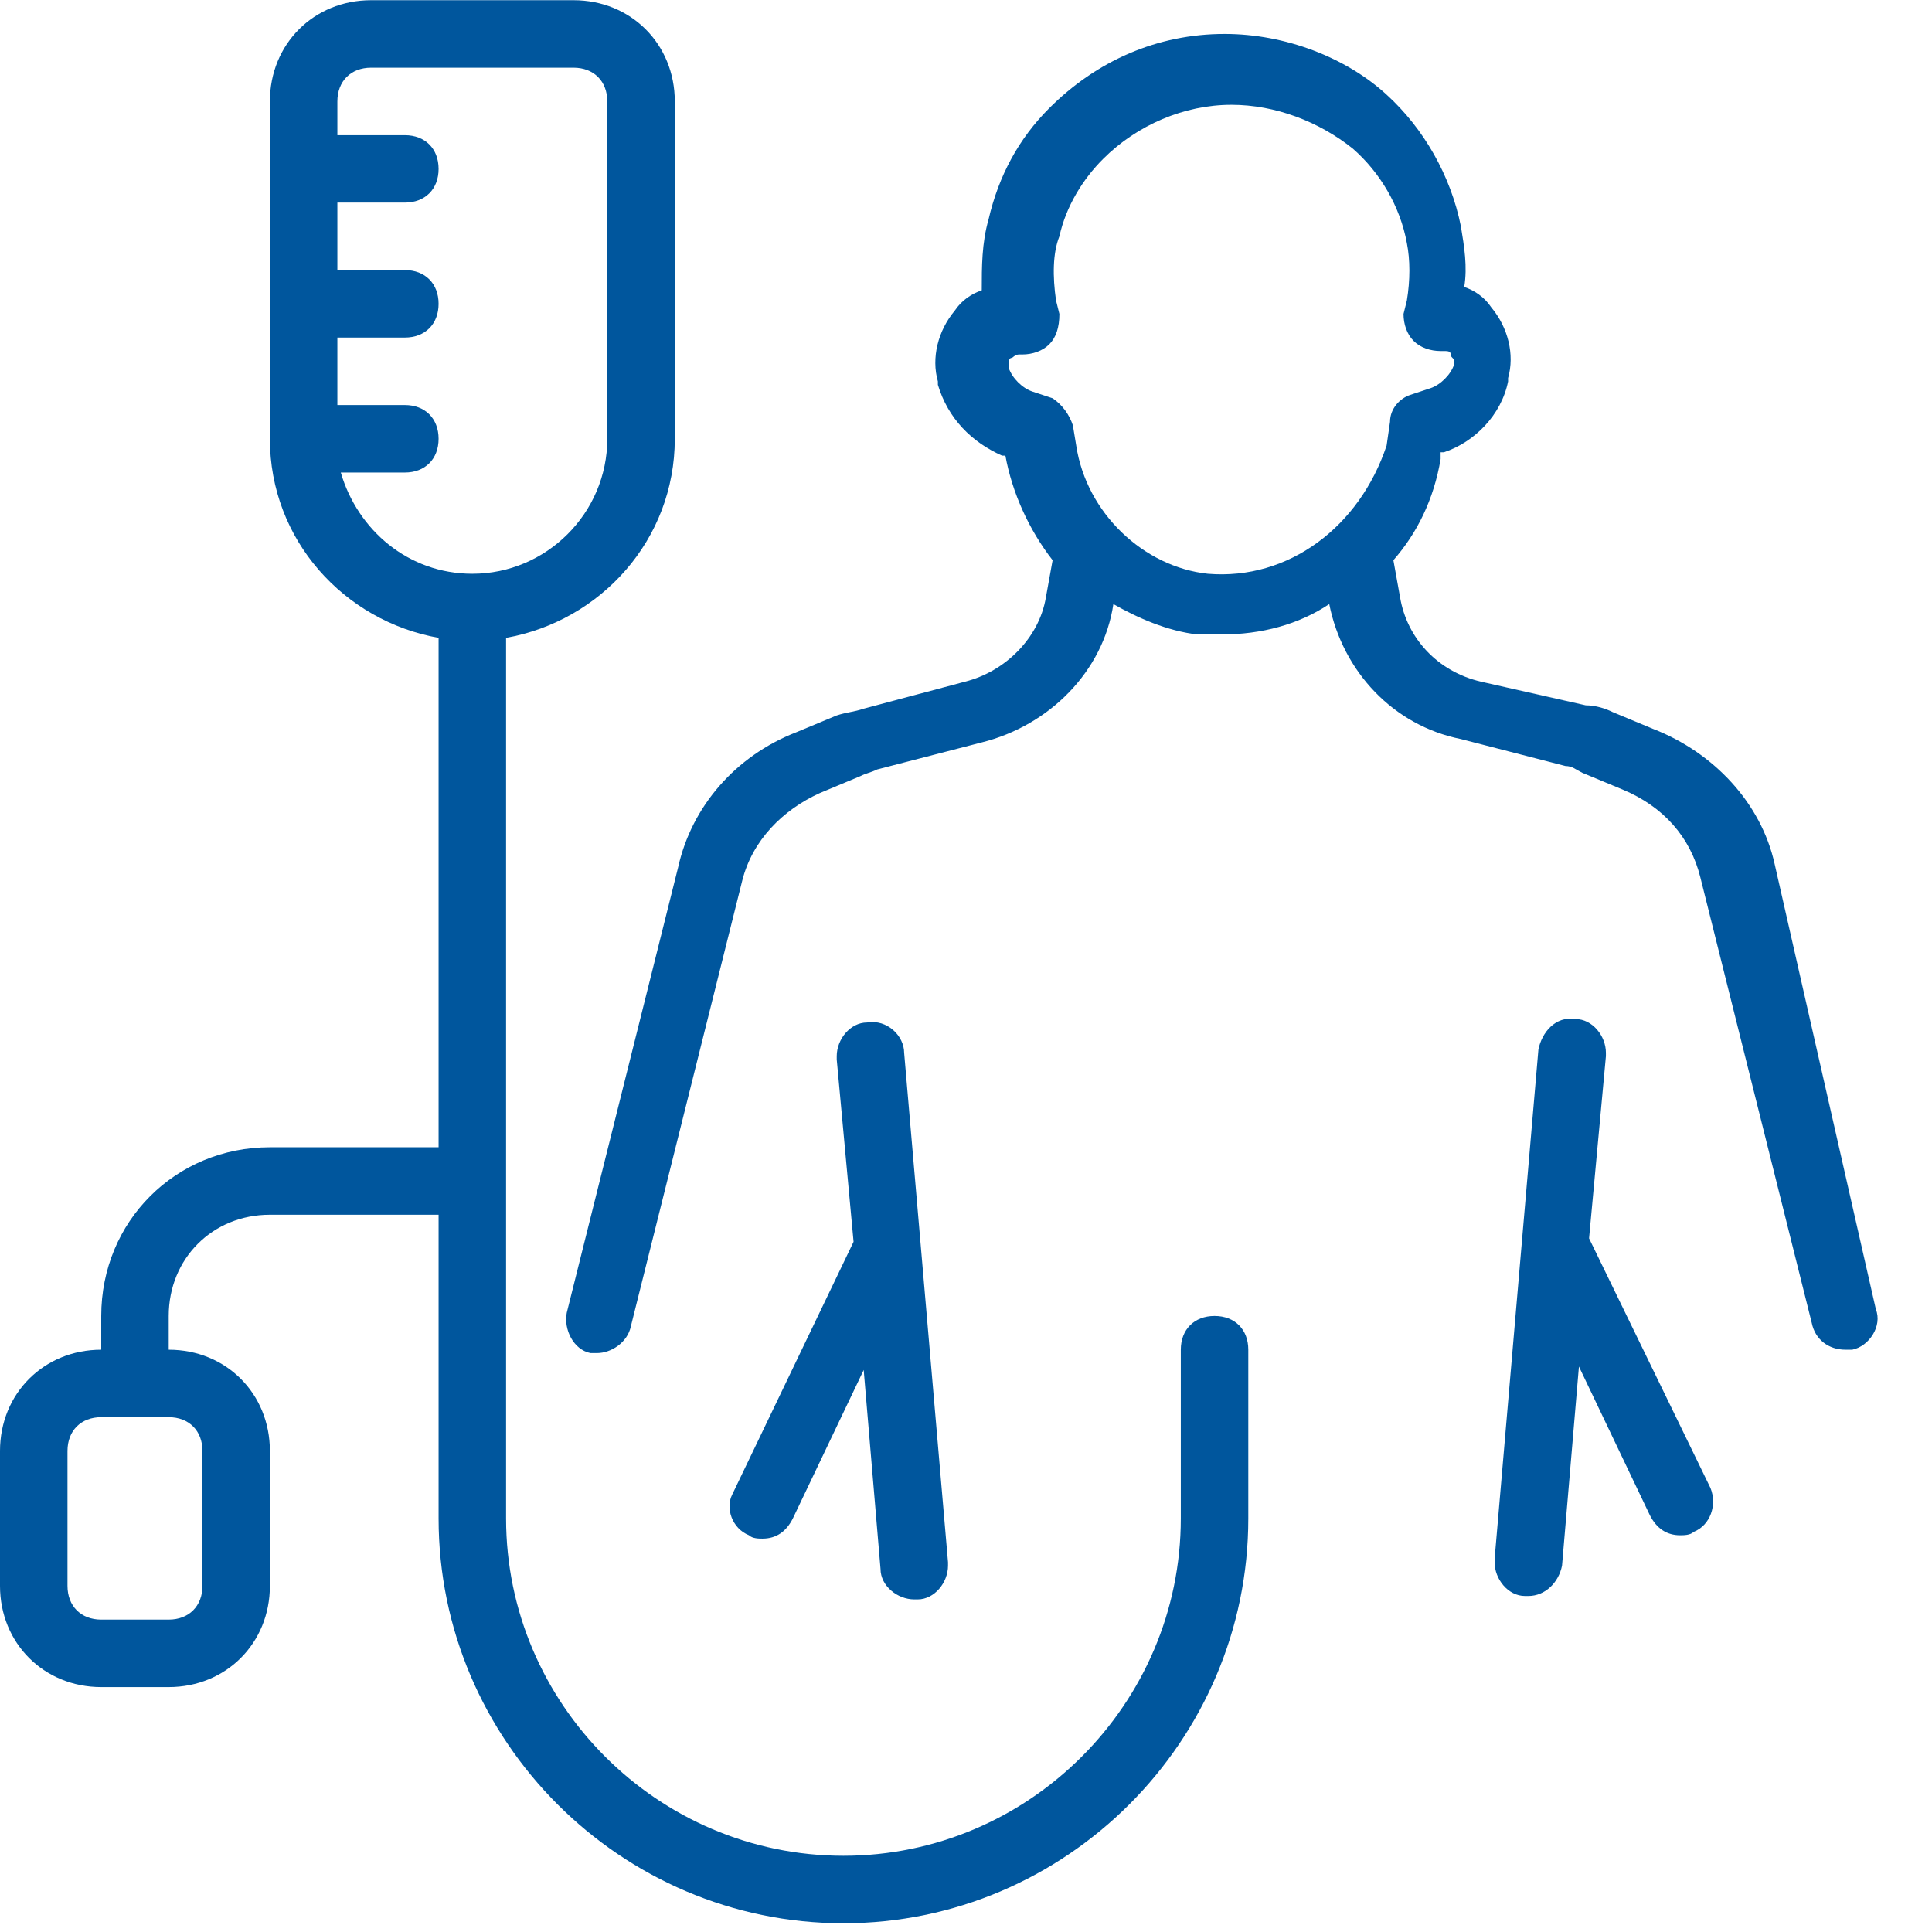
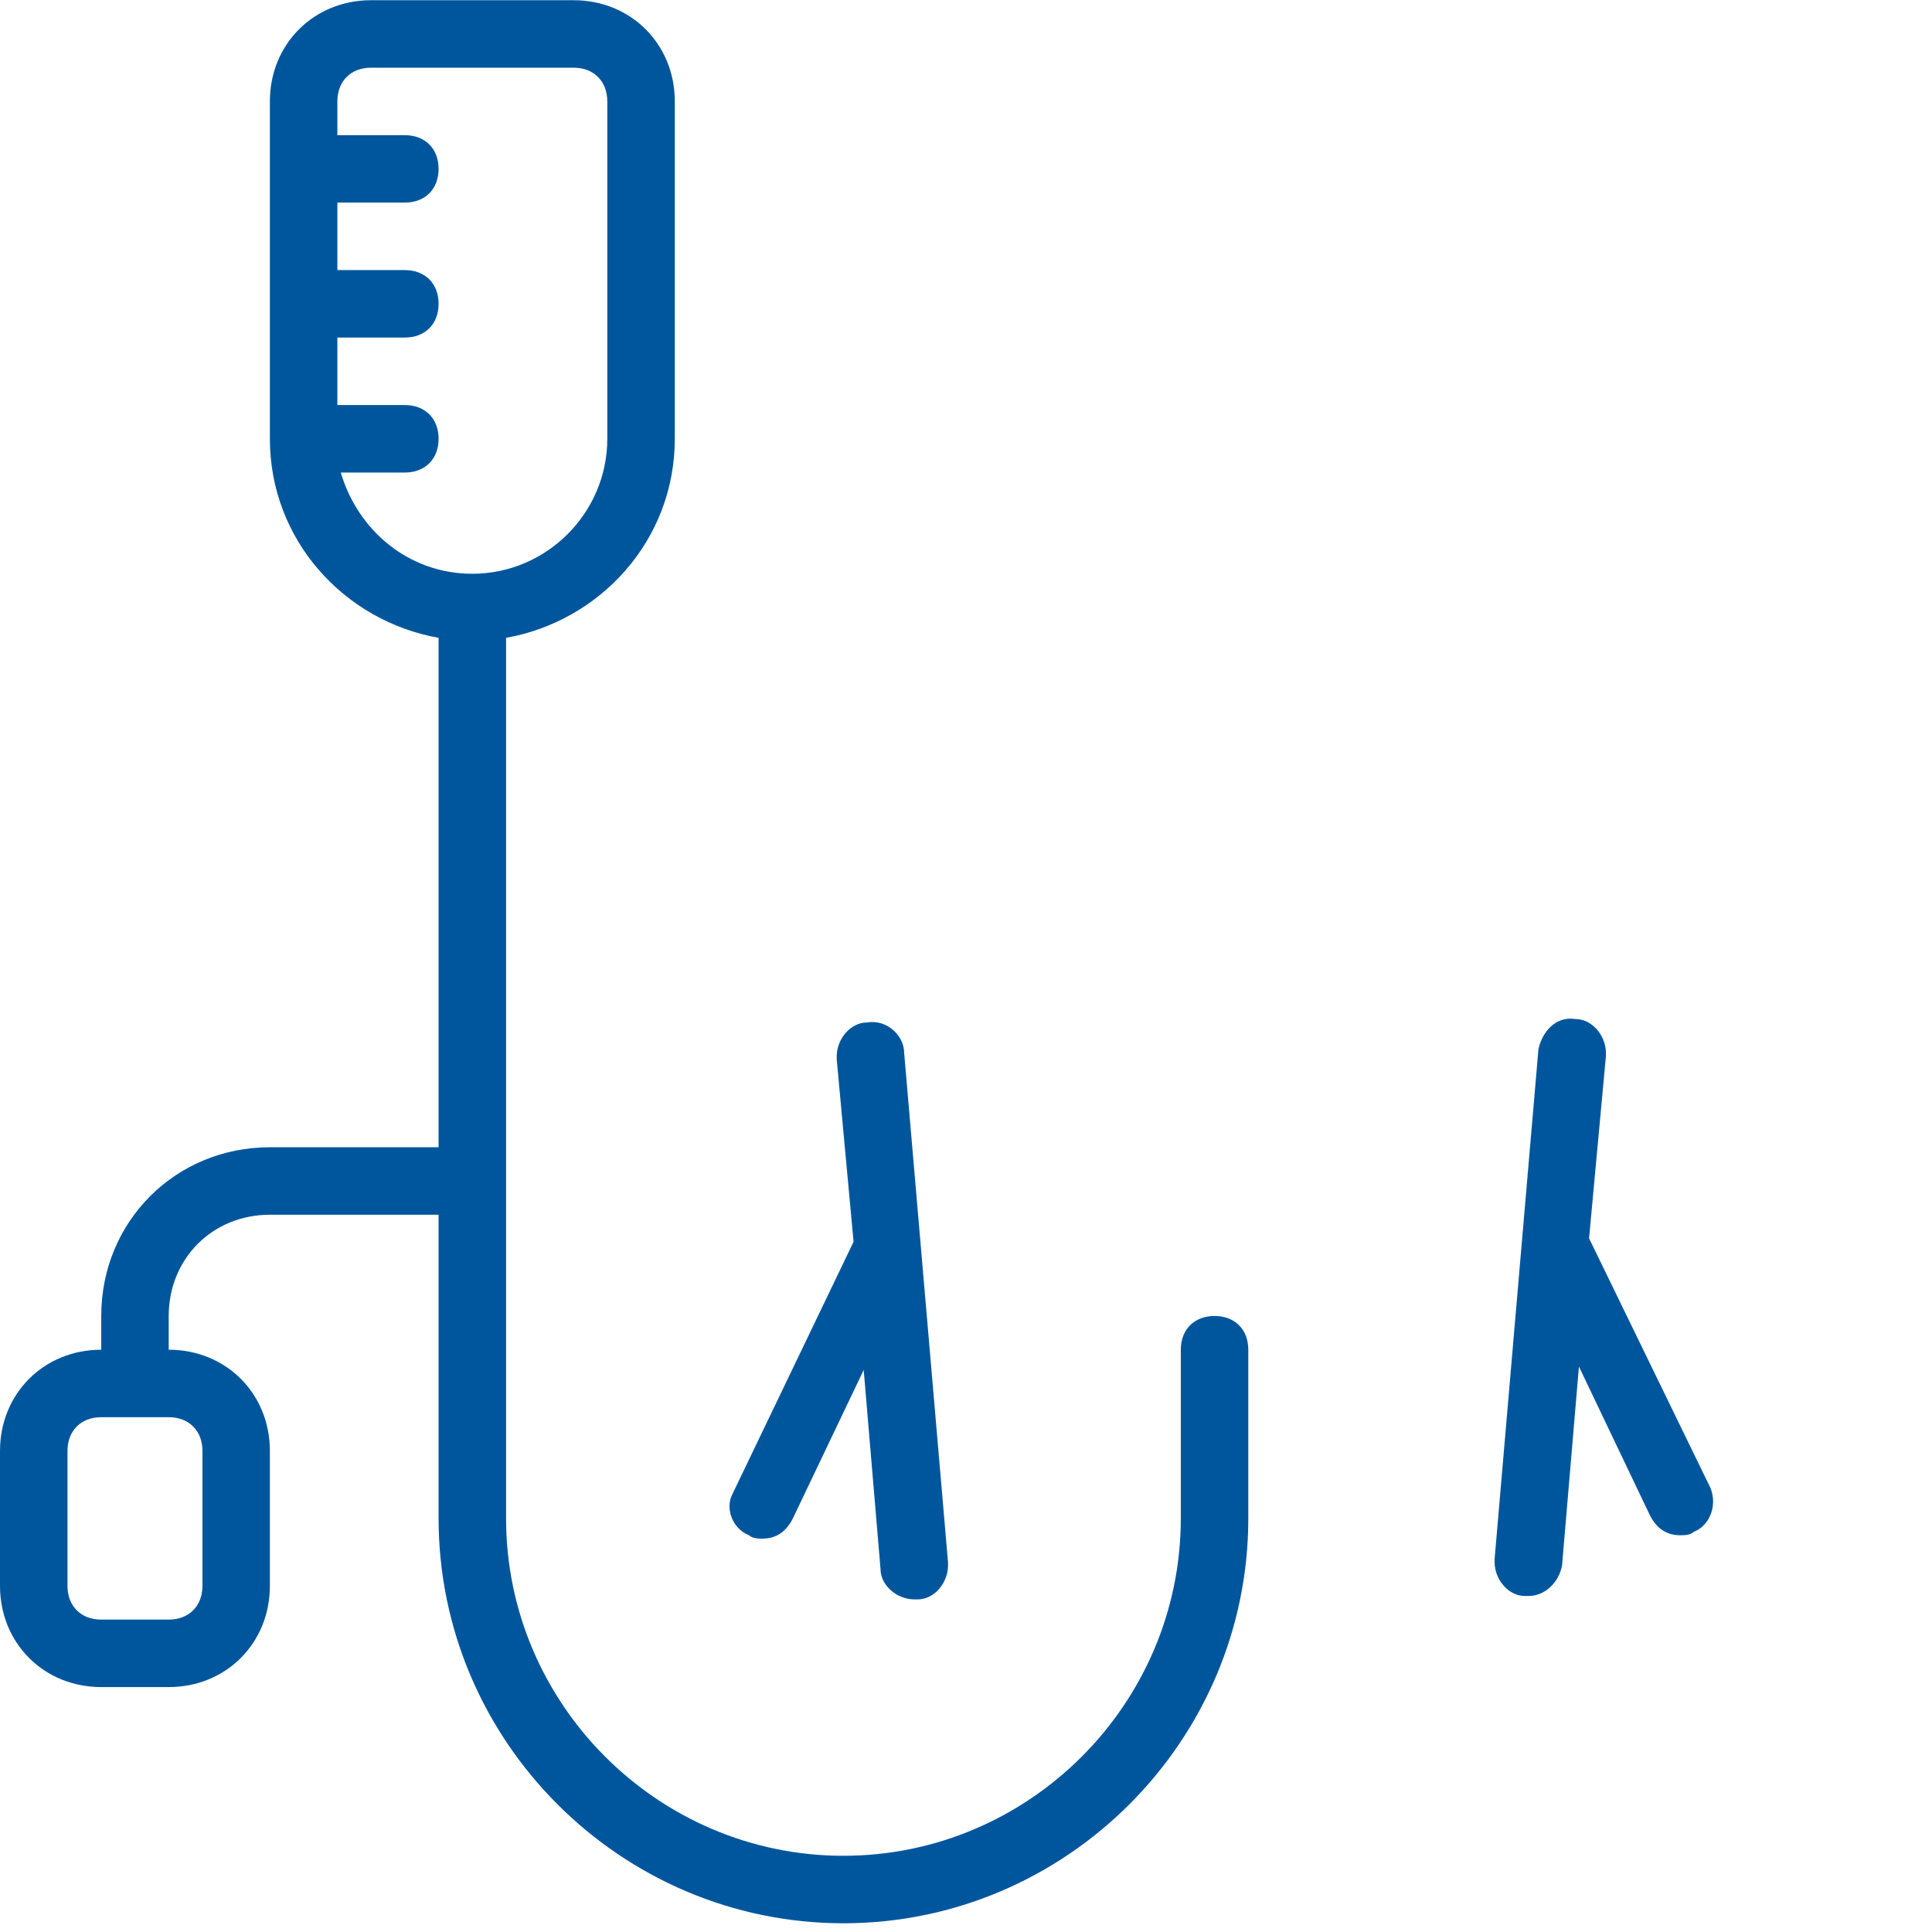
<svg xmlns="http://www.w3.org/2000/svg" width="150" viewBox="0 0 112.5 112.5" height="150" preserveAspectRatio="xMidYMid meet">
  <defs>
    <clipPath id="211a11aa4e">
-       <path d="M 32 1 L 109.762 1 L 109.762 79 L 32 79 Z M 32 1 " clip-rule="nonzero" />
-     </clipPath>
+       </clipPath>
  </defs>
  <g clip-path="url(#211a11aa4e)">
-     <path fill="#00569d" d="M 103.336 50.305 C 102.551 46.77 99.801 43.82 96.262 42.445 L 93.906 41.465 C 93.512 41.266 92.922 41.07 92.336 41.07 L 86.242 39.695 C 83.691 39.105 81.922 37.141 81.527 34.785 L 81.137 32.621 C 82.512 31.051 83.492 29.086 83.887 26.73 L 83.887 26.336 L 84.082 26.336 C 85.852 25.746 87.422 24.176 87.816 22.211 L 87.816 22.016 C 88.207 20.641 87.816 19.066 86.832 17.891 C 86.441 17.301 85.852 16.906 85.262 16.711 C 85.457 15.531 85.262 14.352 85.066 13.172 C 84.477 10.227 82.902 7.477 80.742 5.512 C 78.387 3.352 74.848 1.977 71.312 1.977 C 67.383 1.977 63.848 3.547 61.098 6.297 C 59.328 8.066 58.152 10.227 57.562 12.781 C 57.168 14.156 57.168 15.531 57.168 16.906 C 56.578 17.102 55.988 17.496 55.598 18.086 C 54.613 19.266 54.223 20.836 54.613 22.211 L 54.613 22.406 C 55.203 24.371 56.578 25.746 58.348 26.531 L 58.543 26.531 C 58.938 28.695 59.918 30.855 61.293 32.621 L 60.902 34.785 C 60.508 37.141 58.543 39.105 56.188 39.695 L 50.293 41.266 C 49.703 41.465 49.309 41.465 48.723 41.66 L 46.363 42.641 C 42.828 44.016 40.273 46.965 39.488 50.5 L 33.004 76.434 C 32.809 77.414 33.398 78.594 34.379 78.789 C 34.578 78.789 34.773 78.789 34.773 78.789 C 35.559 78.789 36.539 78.199 36.738 77.219 L 43.219 51.285 C 43.809 48.93 45.578 47.16 47.738 46.18 L 50.098 45.195 C 50.488 45 50.684 45 51.078 44.805 L 57.168 43.23 C 61.098 42.25 64.242 39.105 64.832 35.176 C 66.207 35.961 67.973 36.75 69.742 36.945 C 70.332 36.945 70.723 36.945 71.117 36.945 C 73.473 36.945 75.637 36.355 77.402 35.176 C 78.188 39.105 81.137 42.25 85.066 43.035 L 91.156 44.605 C 91.547 44.605 91.746 44.805 92.137 45 L 94.496 45.98 C 96.852 46.965 98.426 48.73 99.012 51.09 L 105.496 77.023 C 105.691 78.004 106.48 78.594 107.461 78.594 C 107.656 78.594 107.855 78.594 107.855 78.594 C 108.836 78.398 109.621 77.219 109.23 76.234 Z M 70.332 33.41 C 66.598 33.016 63.258 29.871 62.668 25.945 L 62.473 24.766 C 62.277 24.176 61.883 23.586 61.293 23.191 L 60.117 22.801 C 59.527 22.605 58.938 22.016 58.738 21.426 L 58.738 21.227 C 58.738 21.031 58.738 20.836 58.938 20.836 C 58.938 20.836 59.133 20.641 59.328 20.641 C 59.328 20.641 59.328 20.641 59.527 20.641 C 60.117 20.641 60.703 20.441 61.098 20.051 C 61.492 19.656 61.688 19.066 61.688 18.281 L 61.492 17.496 C 61.293 16.121 61.293 14.746 61.688 13.762 C 62.078 11.996 63.062 10.422 64.242 9.246 C 66.207 7.281 68.957 6.102 71.707 6.102 C 74.262 6.102 76.812 7.082 78.777 8.656 C 80.352 10.031 81.527 11.996 81.922 14.156 C 82.117 15.137 82.117 16.316 81.922 17.496 L 81.727 18.281 C 81.727 18.871 81.922 19.461 82.316 19.852 C 82.707 20.246 83.297 20.441 83.887 20.441 L 84.082 20.441 C 84.281 20.441 84.477 20.441 84.477 20.641 C 84.477 20.836 84.672 20.836 84.672 21.031 L 84.672 21.227 C 84.477 21.816 83.887 22.406 83.297 22.605 L 82.117 22.996 C 81.527 23.191 80.941 23.781 80.941 24.566 L 80.742 25.945 C 79.172 30.66 75.047 33.801 70.332 33.41 Z M 70.332 33.41 " fill-opacity="1" fill-rule="nonzero" />
-   </g>
+     </g>
  <path fill="#00569d" d="M 43.613 89.398 C 43.809 89.594 44.203 89.594 44.398 89.594 C 45.184 89.594 45.773 89.203 46.168 88.418 L 50.293 79.773 L 51.273 91.363 C 51.273 92.344 52.258 93.133 53.238 93.133 C 53.238 93.133 53.438 93.133 53.438 93.133 C 54.418 93.133 55.203 92.148 55.203 91.168 C 55.203 91.168 55.203 90.969 55.203 90.969 L 52.648 61.305 C 52.648 60.324 51.668 59.34 50.488 59.539 C 49.508 59.539 48.723 60.52 48.723 61.5 C 48.723 61.5 48.723 61.699 48.723 61.699 L 49.703 72.309 L 42.629 87.043 C 42.238 87.828 42.629 89.004 43.613 89.398 Z M 43.613 89.398 " fill-opacity="1" fill-rule="nonzero" />
  <path fill="#00569d" d="M 92.531 72.109 L 93.512 61.5 C 93.512 61.5 93.512 61.305 93.512 61.305 C 93.512 60.324 92.727 59.34 91.746 59.34 C 90.566 59.145 89.781 60.125 89.582 61.109 L 87.031 90.773 C 87.031 90.773 87.031 90.969 87.031 90.969 C 87.031 91.953 87.816 92.934 88.797 92.934 C 88.797 92.934 88.996 92.934 88.996 92.934 C 89.977 92.934 90.762 92.148 90.957 91.168 L 91.941 79.574 L 96.066 88.219 C 96.461 89.004 97.051 89.398 97.836 89.398 C 98.031 89.398 98.426 89.398 98.621 89.203 C 99.602 88.809 99.996 87.629 99.602 86.648 Z M 92.531 72.109 " fill-opacity="1" fill-rule="nonzero" />
  <path fill="#00569d" d="M 70.723 76.629 C 69.547 76.629 68.758 77.414 68.758 78.594 L 68.758 88.418 C 68.758 99.223 59.918 108.062 49.113 108.062 C 38.309 108.062 29.469 99.223 29.469 88.418 L 29.469 37.141 C 34.969 36.16 39.293 31.445 39.293 25.551 L 39.293 5.906 C 39.293 2.566 36.738 0.012 33.398 0.012 L 21.609 0.012 C 18.27 0.012 15.715 2.566 15.715 5.906 L 15.715 25.551 C 15.715 31.445 20.039 36.16 25.539 37.141 L 25.539 66.805 L 15.715 66.805 C 10.215 66.805 5.895 71.129 5.895 76.629 L 5.895 78.594 C 2.555 78.594 0 81.148 0 84.488 L 0 92.344 C 0 95.684 2.555 98.238 5.895 98.238 L 9.824 98.238 C 13.164 98.238 15.715 95.684 15.715 92.344 L 15.715 84.488 C 15.715 81.148 13.164 78.594 9.824 78.594 L 9.824 76.629 C 9.824 73.289 12.375 70.734 15.715 70.734 L 25.539 70.734 L 25.539 88.418 C 25.539 101.383 36.148 111.992 49.113 111.992 C 62.078 111.992 72.688 101.383 72.688 88.418 L 72.688 78.594 C 72.688 77.414 71.902 76.629 70.723 76.629 Z M 11.789 84.488 L 11.789 92.344 C 11.789 93.523 11 94.309 9.824 94.309 L 5.895 94.309 C 4.715 94.309 3.93 93.523 3.93 92.344 L 3.93 84.488 C 3.93 83.309 4.715 82.523 5.895 82.523 L 9.824 82.523 C 11 82.523 11.789 83.309 11.789 84.488 Z M 19.844 27.516 L 23.574 27.516 C 24.754 27.516 25.539 26.73 25.539 25.551 C 25.539 24.371 24.754 23.586 23.574 23.586 L 19.645 23.586 L 19.645 19.656 L 23.574 19.656 C 24.754 19.656 25.539 18.871 25.539 17.691 C 25.539 16.512 24.754 15.727 23.574 15.727 L 19.645 15.727 L 19.645 11.797 L 23.574 11.797 C 24.754 11.797 25.539 11.012 25.539 9.836 C 25.539 8.656 24.754 7.871 23.574 7.871 L 19.645 7.871 L 19.645 5.906 C 19.645 4.727 20.43 3.941 21.609 3.941 L 33.398 3.941 C 34.574 3.941 35.363 4.727 35.363 5.906 L 35.363 25.551 C 35.363 29.871 31.824 33.41 27.504 33.41 C 23.77 33.41 20.824 30.855 19.844 27.516 Z M 19.844 27.516 " fill-opacity="1" fill-rule="nonzero" />
</svg>